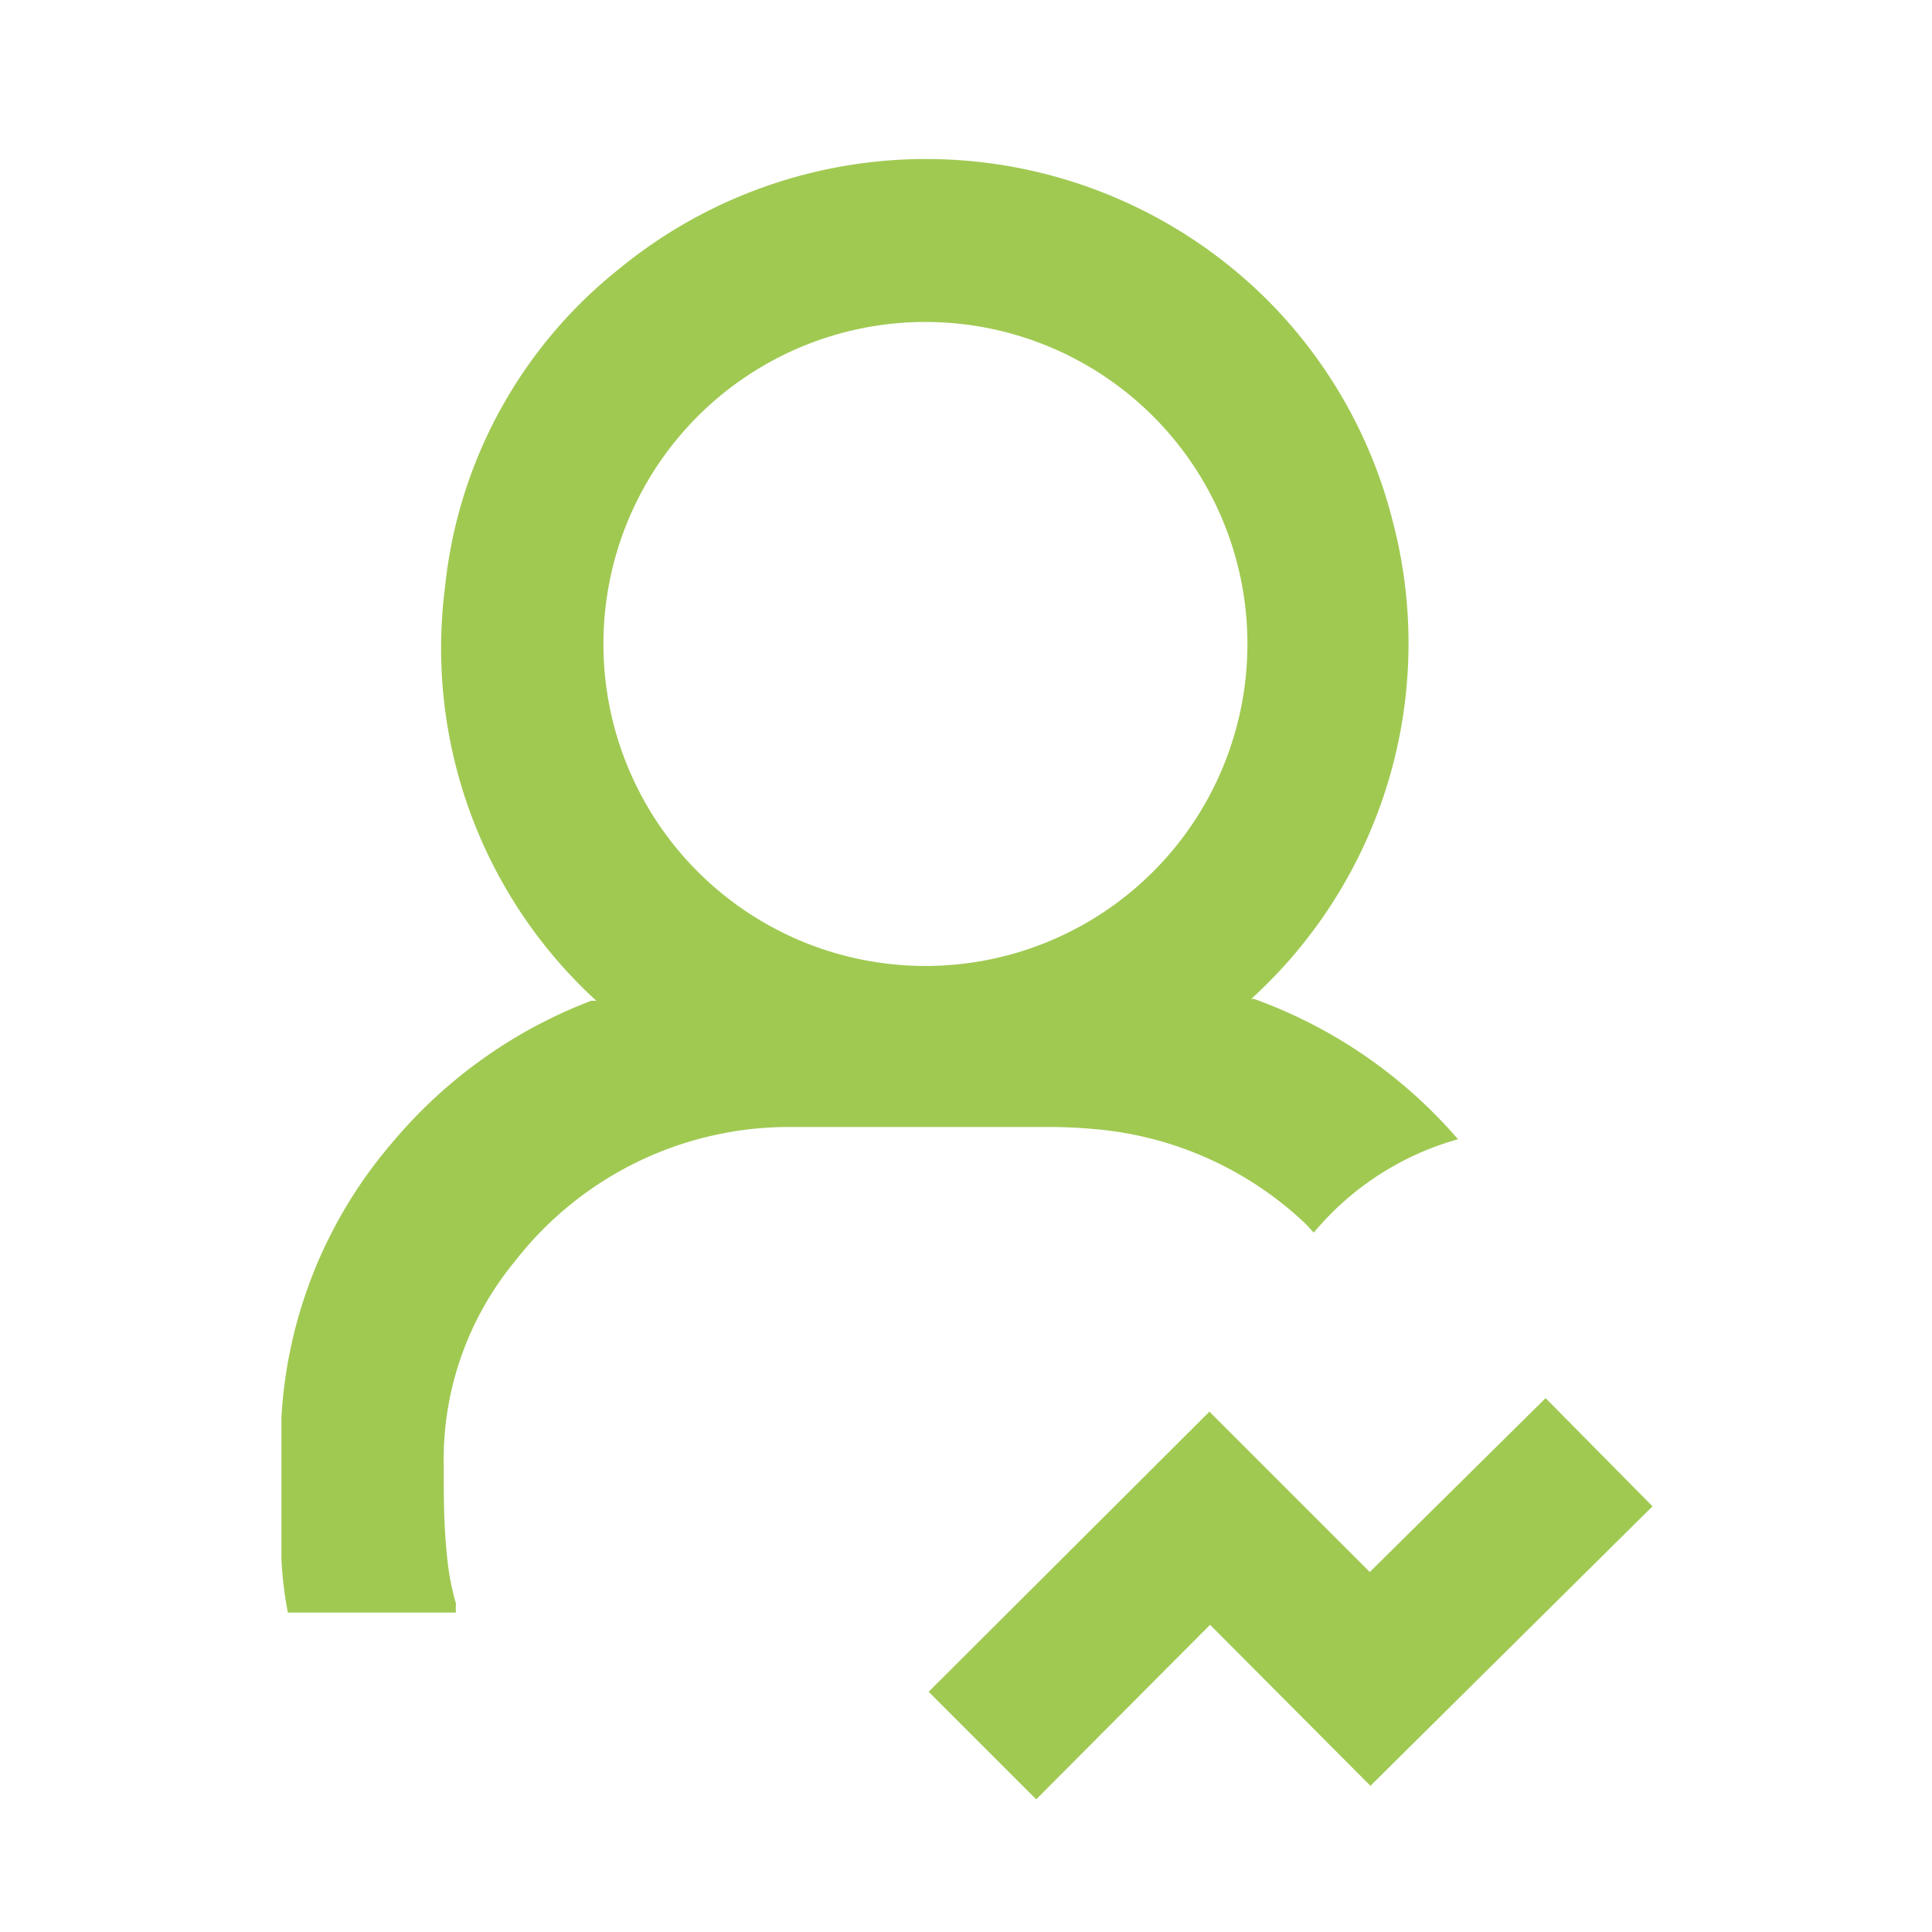
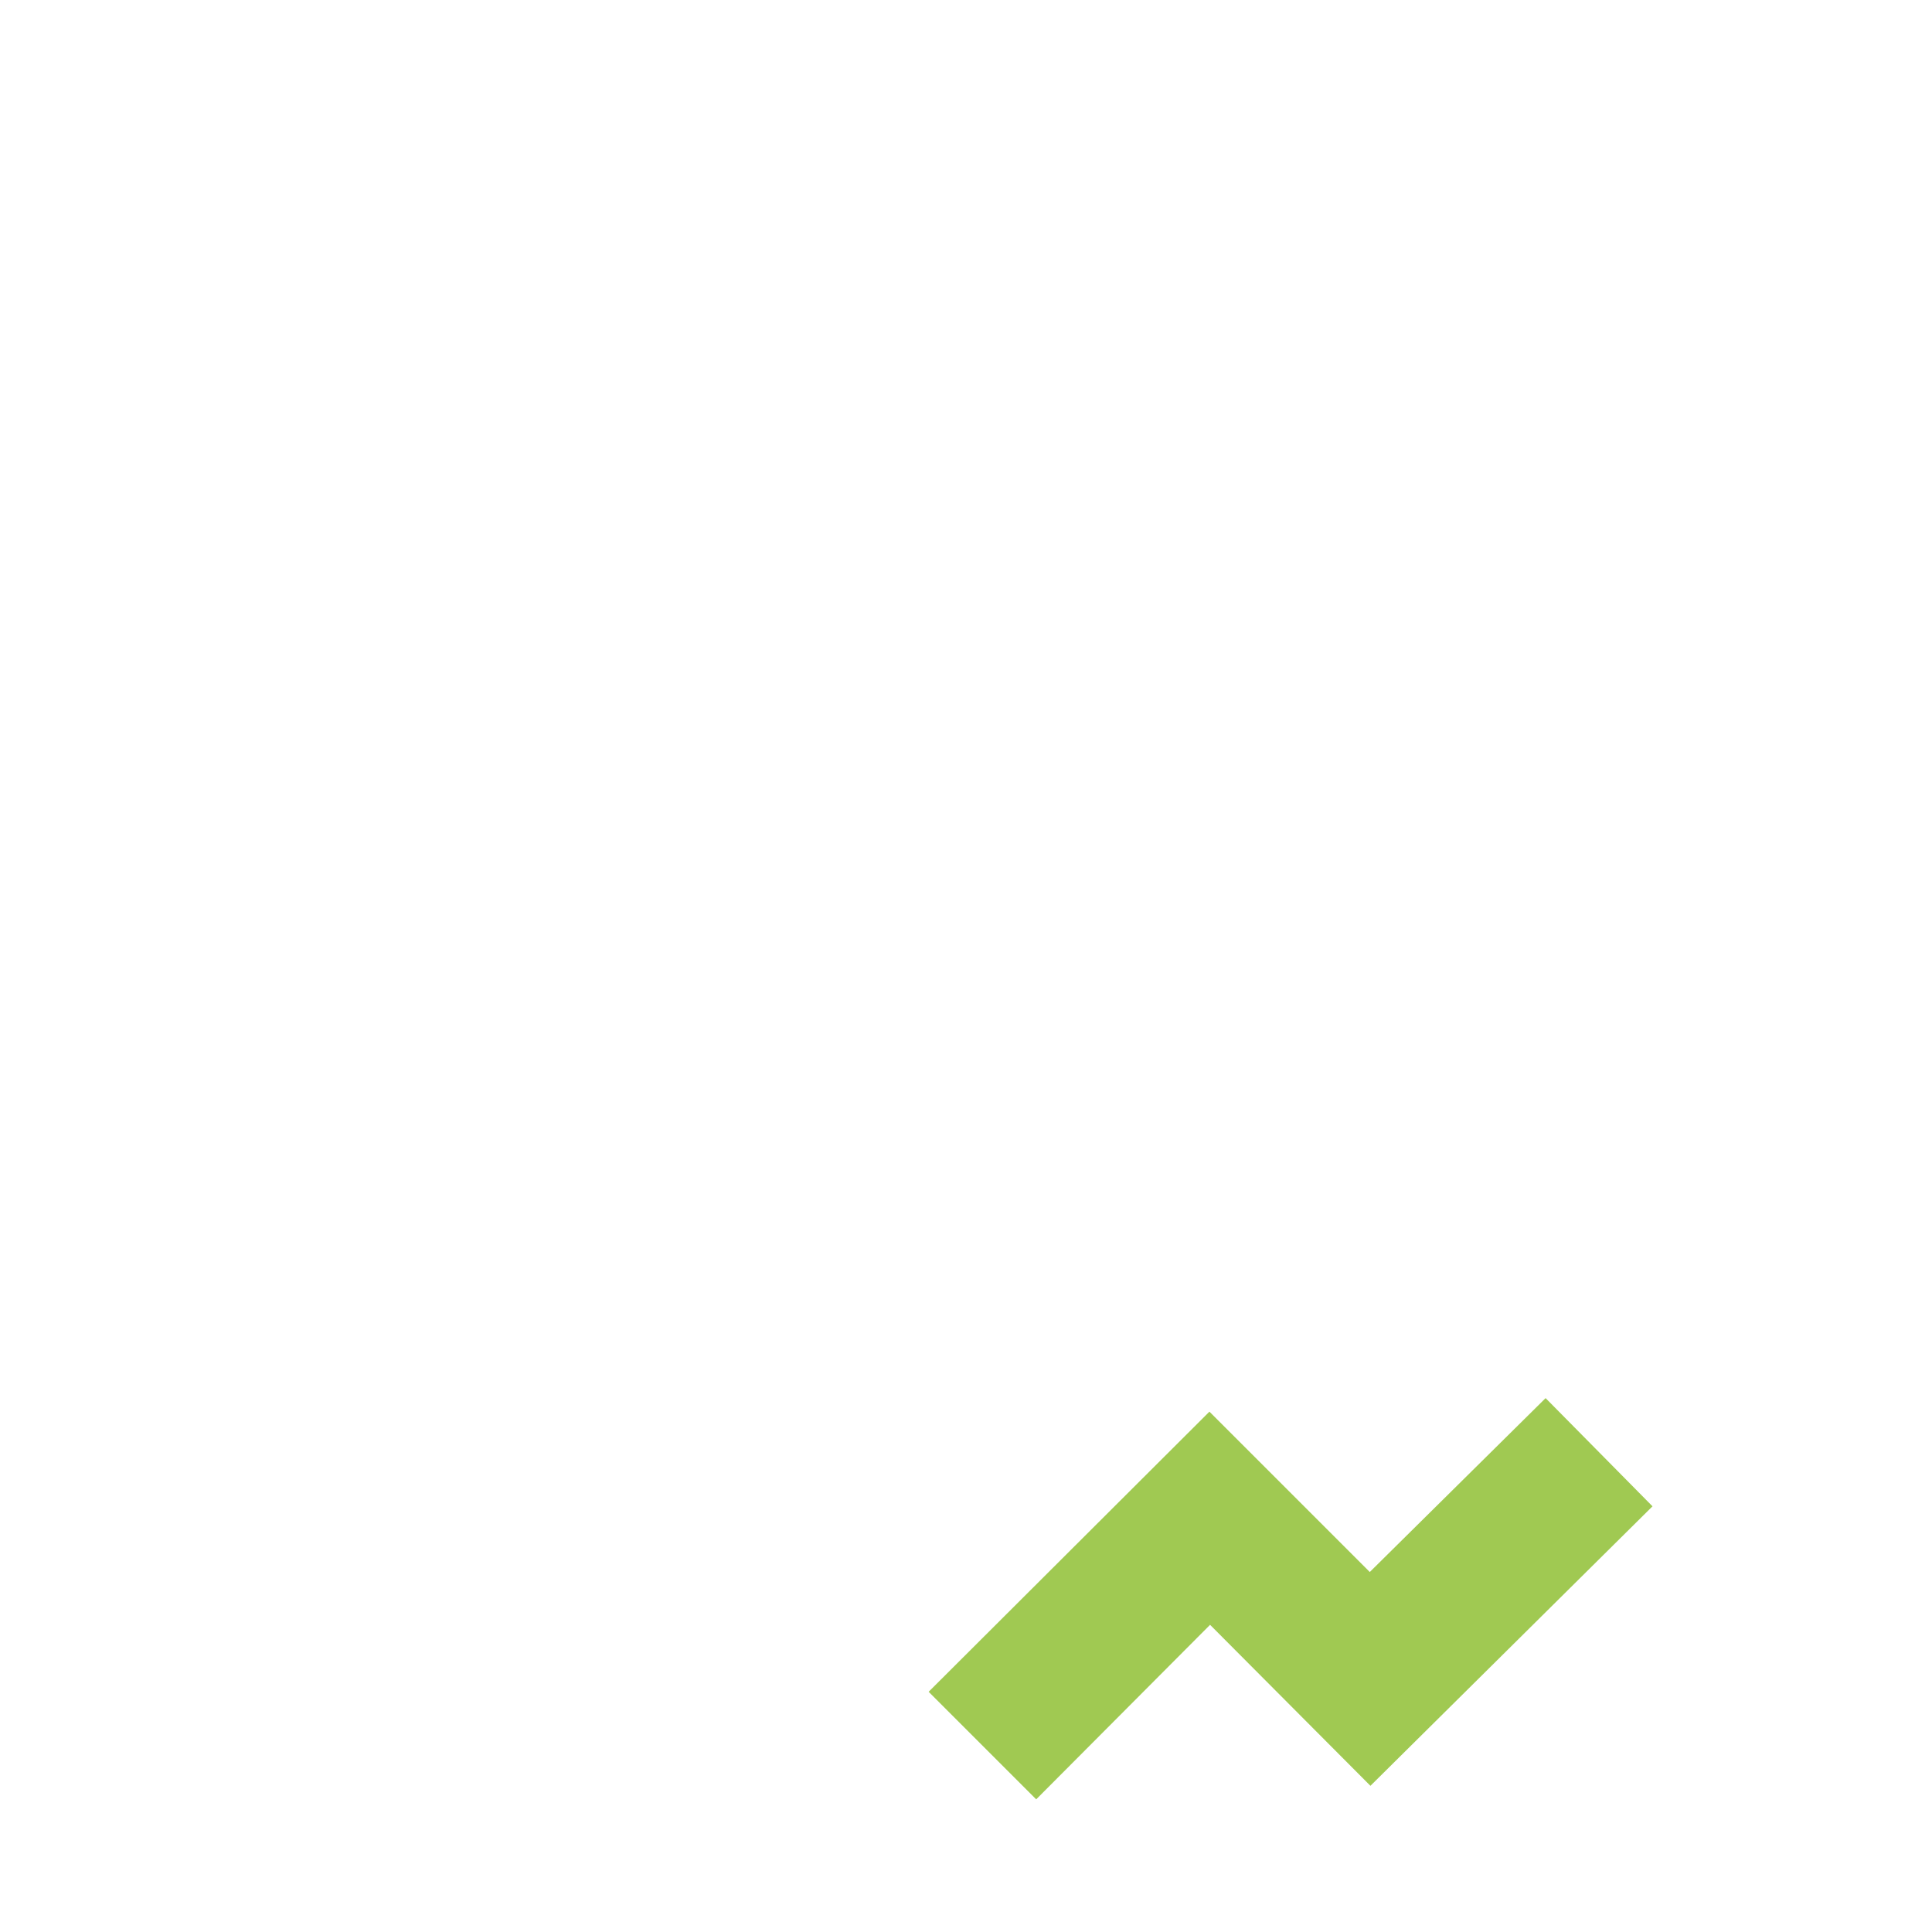
<svg xmlns="http://www.w3.org/2000/svg" id="Layer_1" data-name="Layer 1" viewBox="0 0 30 30">
  <defs>
    <style>.cls-1{fill:#a0c952;}</style>
  </defs>
-   <path class="cls-1" d="M19.47,15.51a7.57,7.57,0,0,1,3.17,2.18,4.49,4.49,0,0,0-2.24,1.45L20.27,19a5.43,5.43,0,0,0-3.1-1.45,7.92,7.92,0,0,0-.85-.05h-4A5.39,5.39,0,0,0,8,19.58a4.84,4.84,0,0,0-1.11,3.18c0,.53,0,1,.07,1.57a3.86,3.86,0,0,0,.12.57,1,1,0,0,0,0,.14H4.47a5.92,5.92,0,0,1-.1-.82c0-.74,0-1.48,0-2.21a7.17,7.17,0,0,1,1.74-4.29,7.52,7.52,0,0,1,3.07-2.18l.08,0A7.42,7.42,0,0,1,6.91,9.12,7.26,7.26,0,0,1,9.62,4.17a7.51,7.51,0,0,1,10,.43,7.43,7.43,0,0,1,2,3.47,7.46,7.46,0,0,1-2.19,7.44ZM9.37,10a5,5,0,1,0,5.07-5A5,5,0,0,0,9.37,10Z" />
  <path class="cls-1" d="M25.66,23.39l-4.38,4.34-2.49-2.5-2.7,2.71-1.67-1.67,4.36-4.35,2.49,2.49L24,21.71Z" />
</svg>